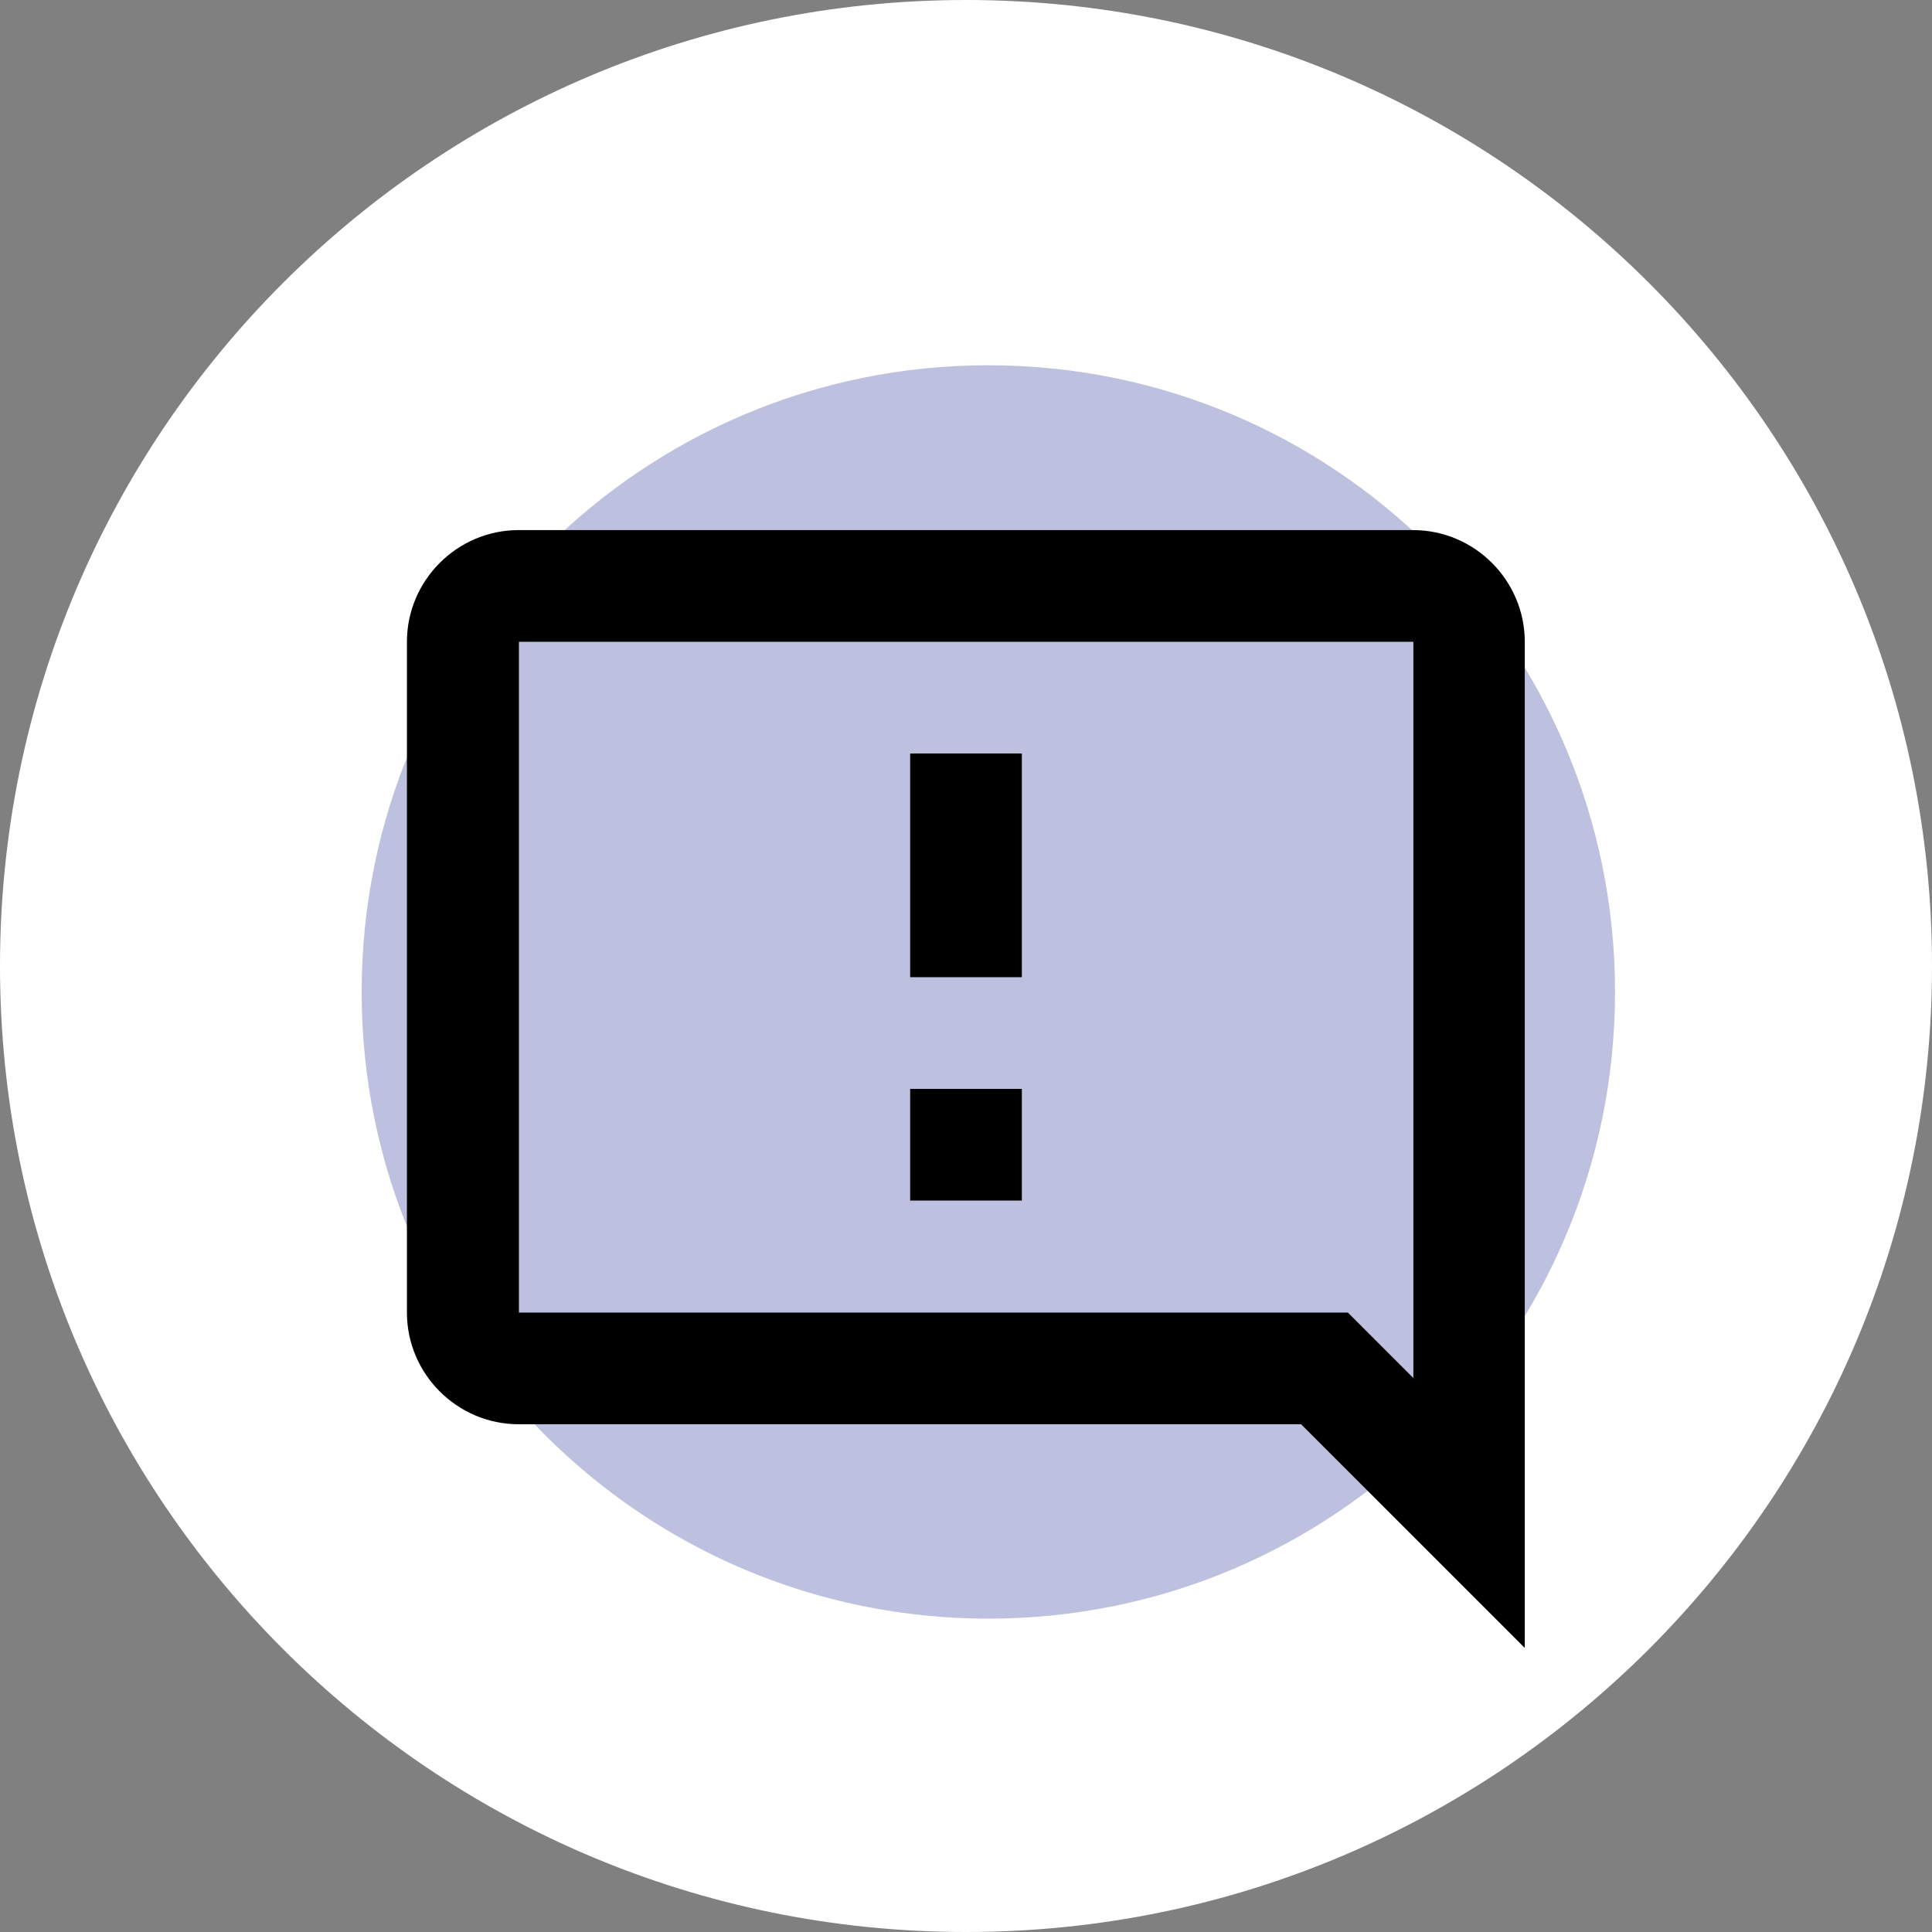
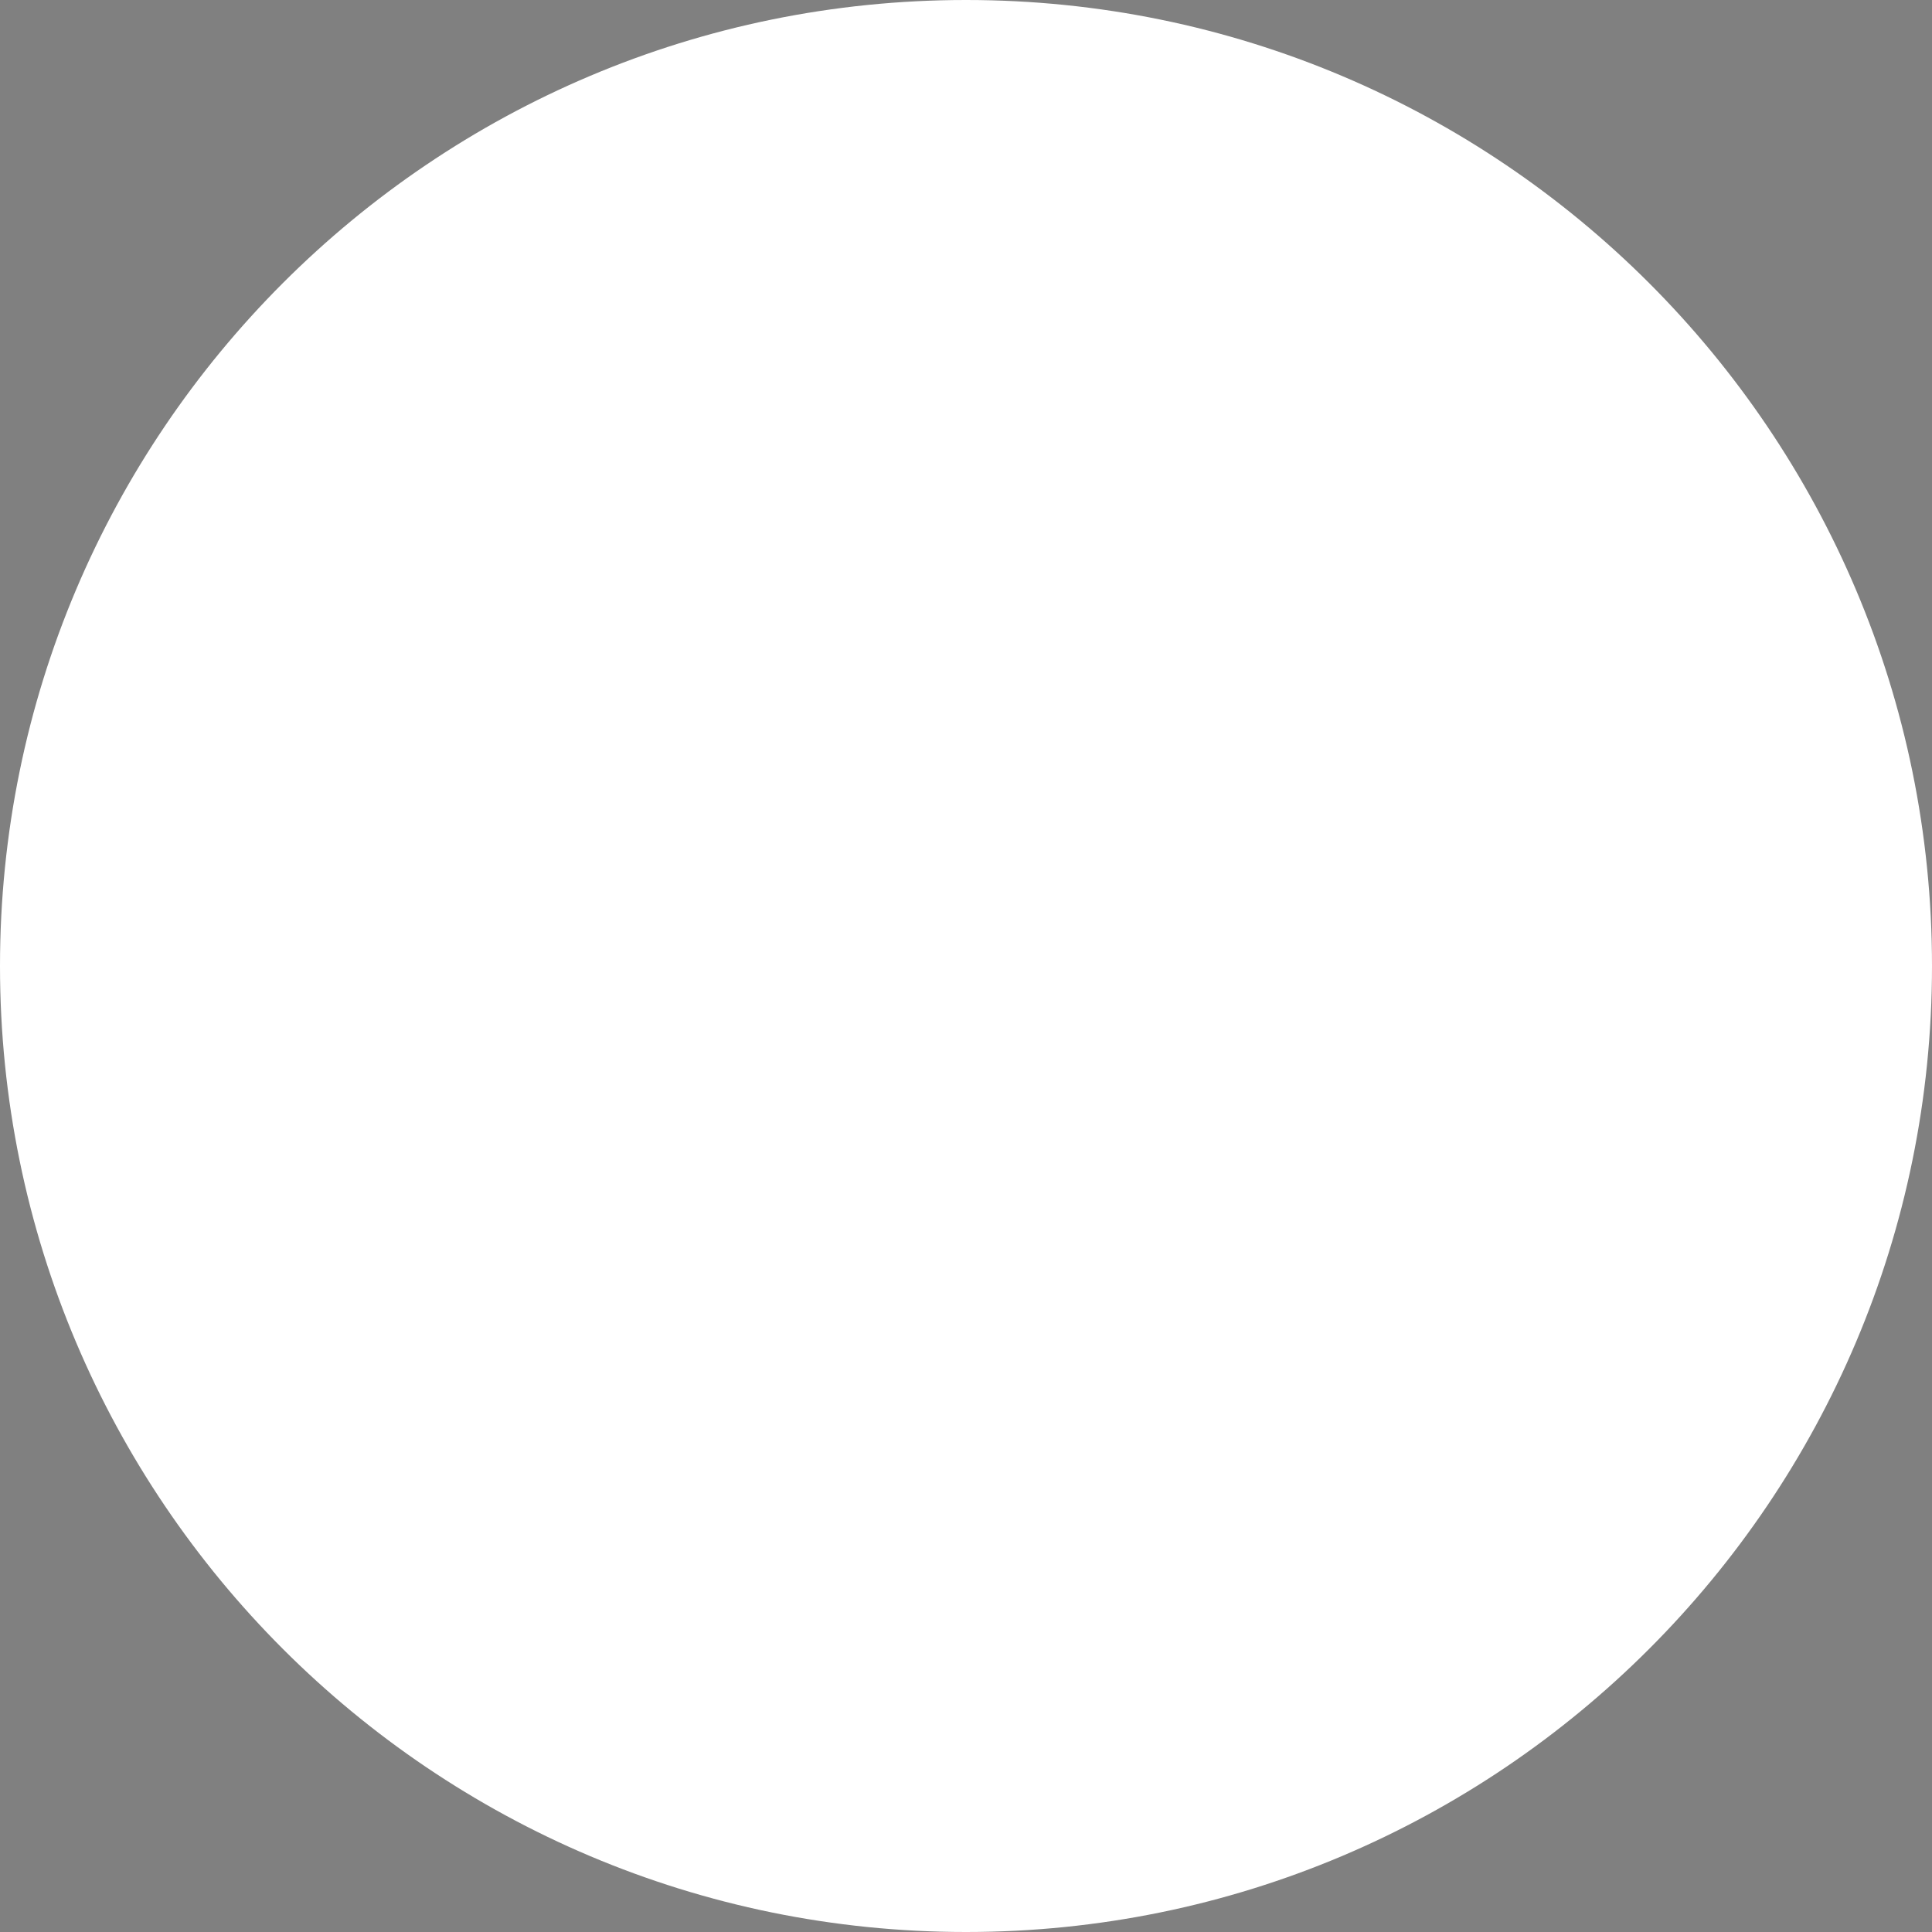
<svg xmlns="http://www.w3.org/2000/svg" id="Capa_2" data-name="Capa 2" viewBox="0 0 64 64">
  <rect x="0" y="0" width="64" height="64" fill="#808080" stroke="none" />
  <defs>
    <style>
      .cls-1 {
        fill: #bdc1df;
      }

      .cls-2 {
        fill: #fff;
      }
    </style>
  </defs>
  <g id="Capa_3" data-name="Capa 3">
    <g>
      <path class="cls-2" d="M32,0h0c17.67,0,32,14.33,32,32h0c0,17.67-14.33,32-32,32h0C14.33,64,0,49.67,0,32h0C0,14.33,14.33,0,32,0Z" />
-       <path class="cls-1" d="M53.5,32.86c0,11.46-9.29,20.76-20.76,20.76s-20.76-9.29-20.76-20.76,9.29-20.76,20.76-20.76,20.76,9.29,20.76,20.76Z" />
-       <path d="M13.48,21.26v22.22c0,2.04,1.67,3.7,3.7,3.7h25.92s7.41,7.41,7.41,7.41V21.26c0-2.04-1.67-3.7-3.7-3.7h-29.63c-2.04,0-3.7,1.67-3.7,3.7ZM17.19,21.26h29.63v24.39s-2.17-2.17-2.17-2.17h-27.46v-22.22ZM33.85,39.77h-3.7v-3.7h3.7v3.7ZM33.85,32.37h-3.7v-7.41h3.7v7.41Z" />
    </g>
  </g>
</svg>